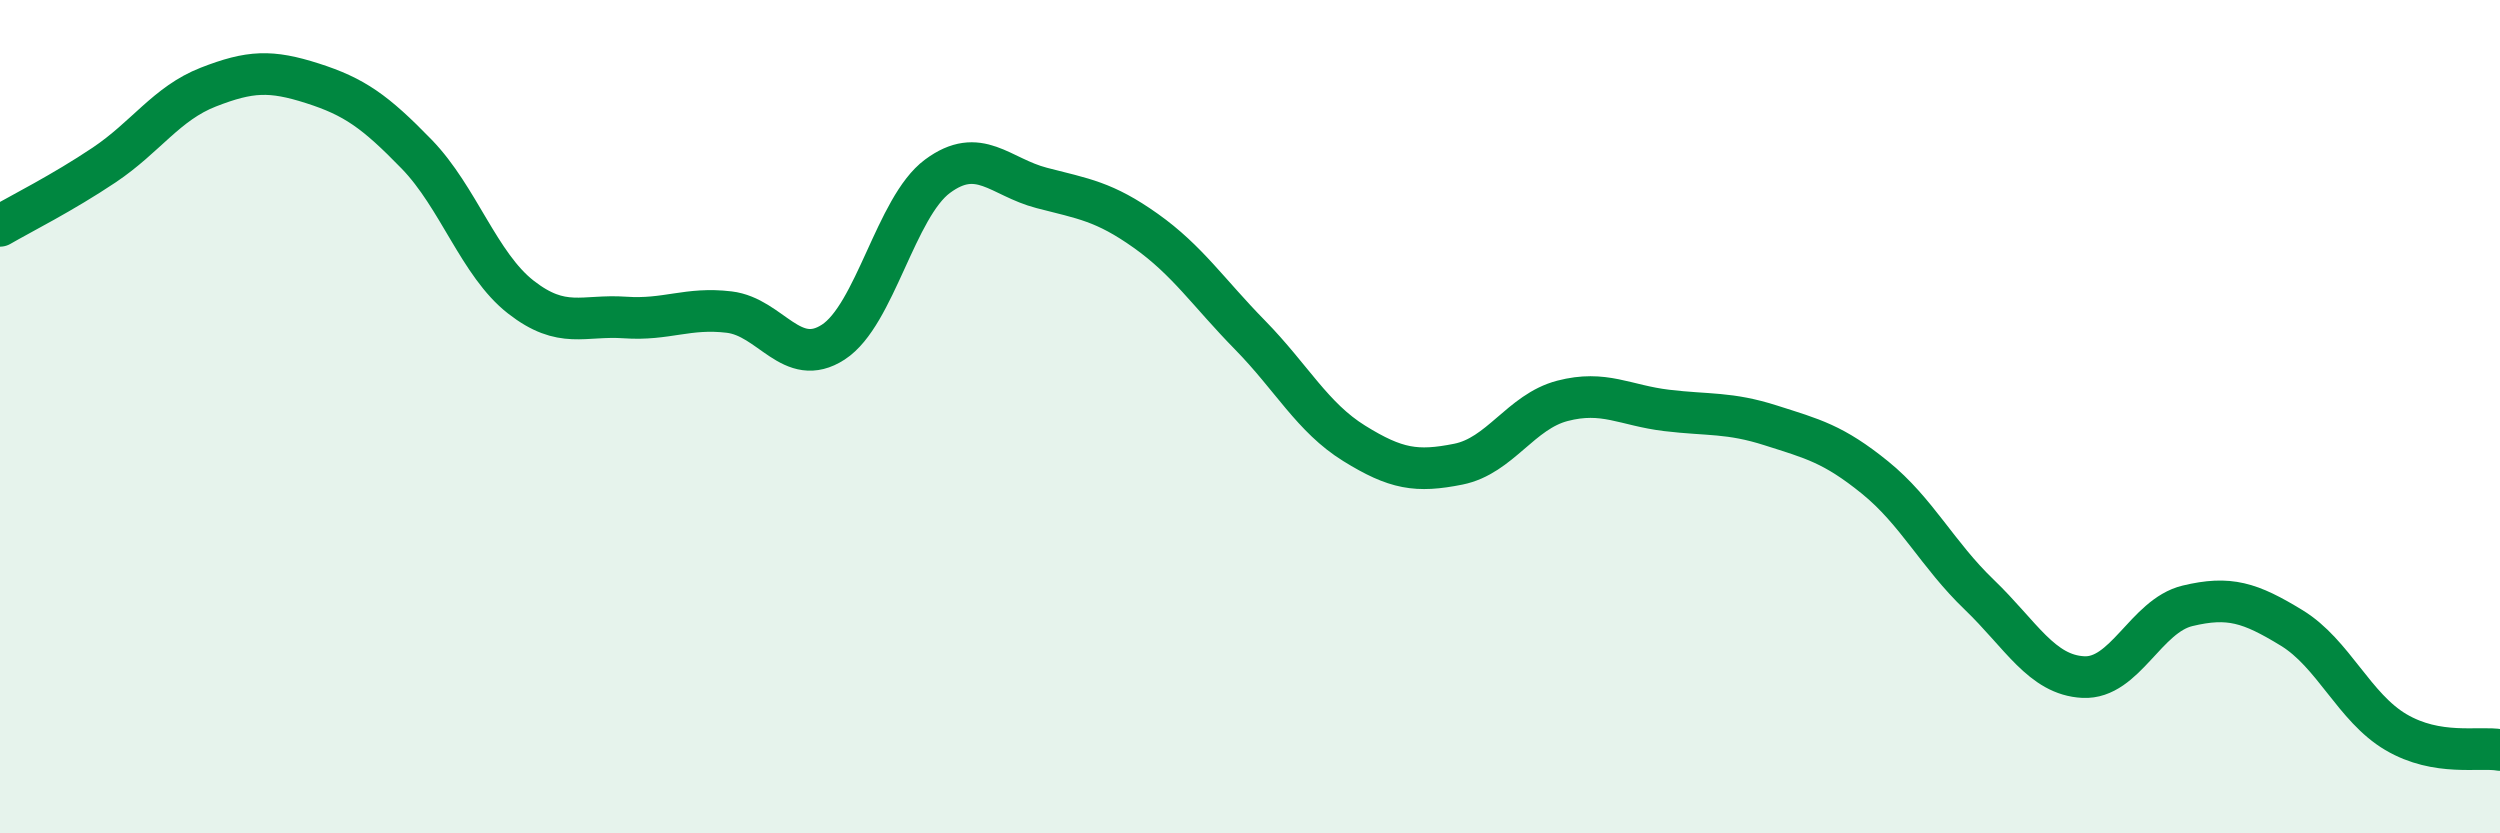
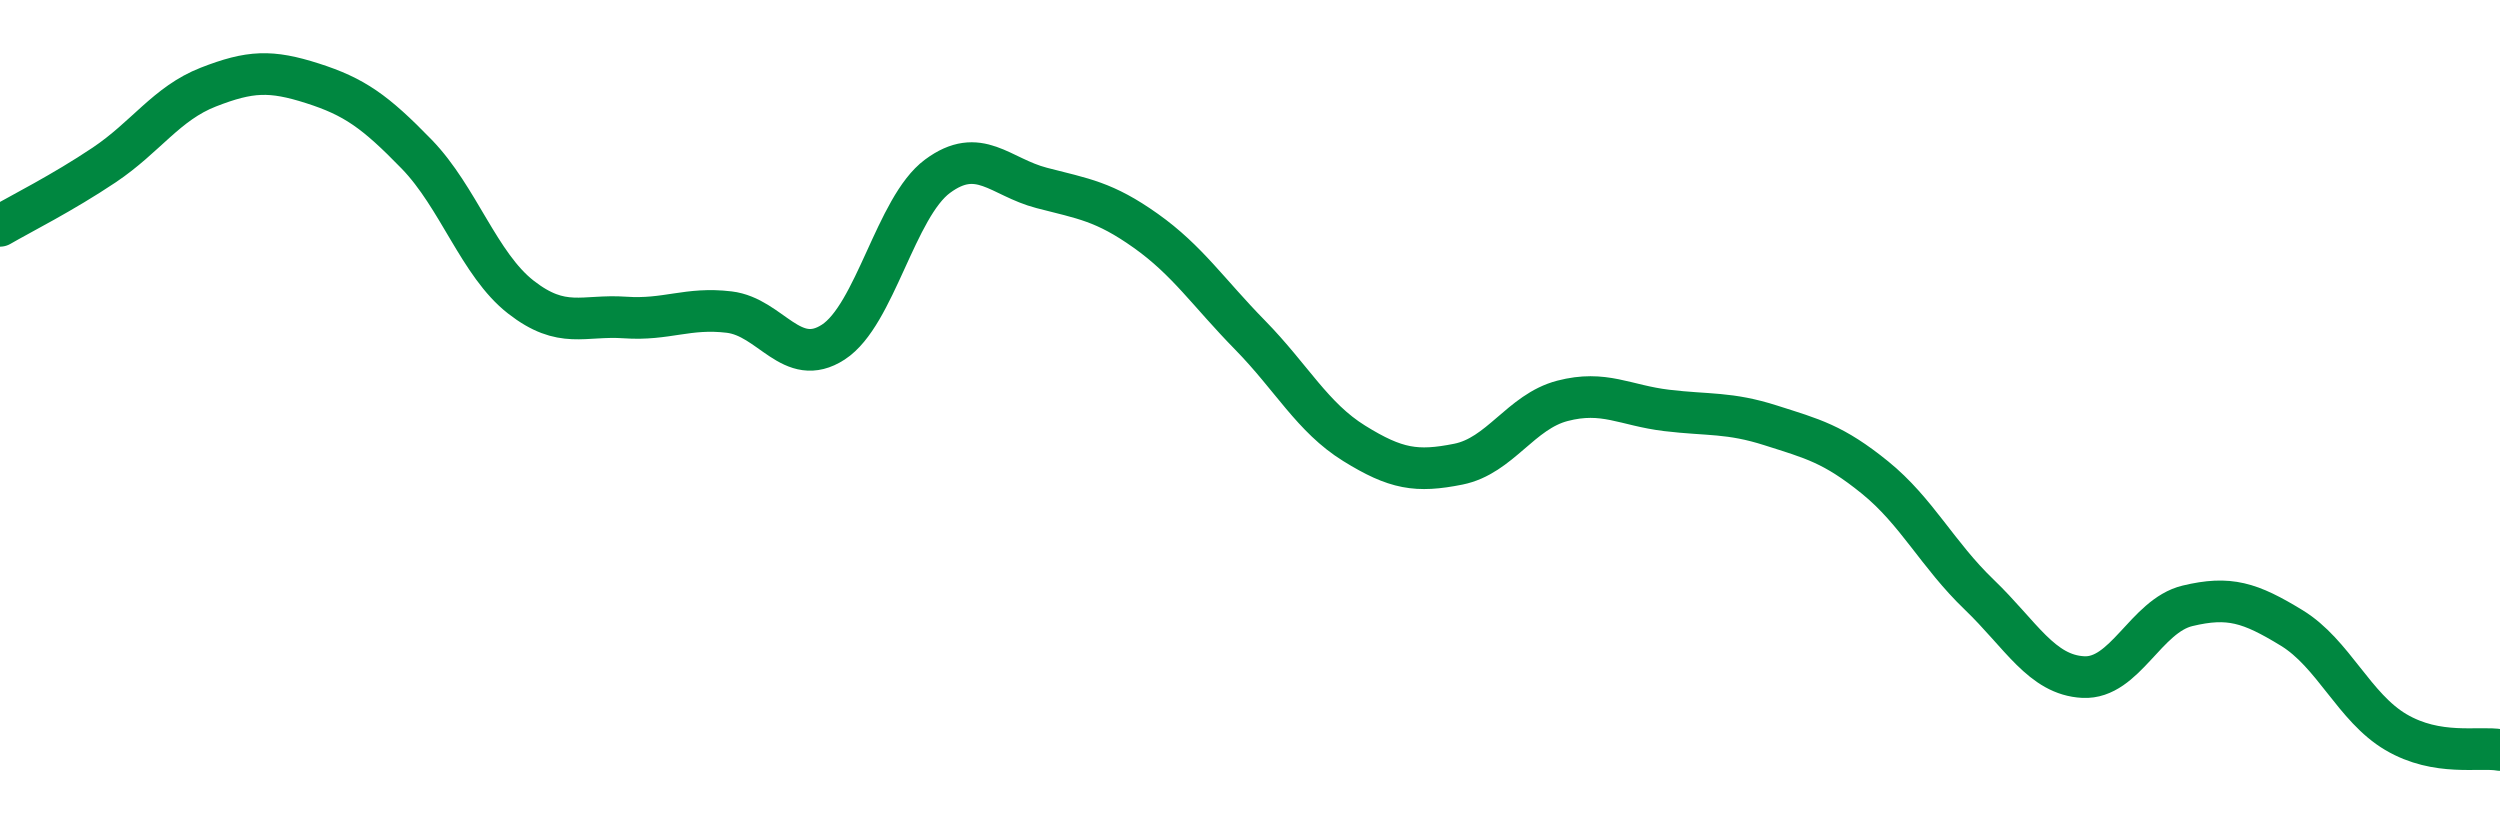
<svg xmlns="http://www.w3.org/2000/svg" width="60" height="20" viewBox="0 0 60 20">
-   <path d="M 0,5.42 C 0.5,5.13 1.5,4.63 2.5,3.96 C 3.5,3.29 4,2.48 5,2.09 C 6,1.7 6.5,1.68 7.5,2 C 8.5,2.32 9,2.67 10,3.7 C 11,4.73 11.5,6.35 12.5,7.13 C 13.5,7.91 14,7.55 15,7.62 C 16,7.69 16.5,7.37 17.5,7.49 C 18.5,7.61 19,8.86 20,8.21 C 21,7.56 21.5,4.97 22.5,4.23 C 23.5,3.49 24,4.25 25,4.51 C 26,4.77 26.5,4.83 27.5,5.54 C 28.5,6.25 29,7.02 30,8.04 C 31,9.06 31.5,10.02 32.5,10.64 C 33.5,11.26 34,11.34 35,11.14 C 36,10.94 36.5,9.88 37.5,9.62 C 38.5,9.36 39,9.73 40,9.85 C 41,9.97 41.5,9.89 42.5,10.21 C 43.5,10.53 44,10.65 45,11.46 C 46,12.27 46.5,13.31 47.5,14.27 C 48.5,15.23 49,16.2 50,16.25 C 51,16.3 51.5,14.78 52.5,14.54 C 53.5,14.3 54,14.46 55,15.07 C 56,15.68 56.5,16.98 57.5,17.57 C 58.5,18.16 59.5,17.91 60,18L60 20L0 20Z" fill="#008740" opacity="0.1" stroke-linecap="round" stroke-linejoin="round" />
  <path d="M 0,5.42 C 0.5,5.13 1.5,4.63 2.5,3.96 C 3.5,3.29 4,2.48 5,2.09 C 6,1.7 6.5,1.68 7.5,2 C 8.5,2.32 9,2.67 10,3.7 C 11,4.73 11.5,6.35 12.5,7.13 C 13.5,7.91 14,7.55 15,7.62 C 16,7.69 16.5,7.37 17.5,7.49 C 18.5,7.61 19,8.86 20,8.21 C 21,7.56 21.5,4.97 22.5,4.23 C 23.5,3.49 24,4.25 25,4.51 C 26,4.77 26.5,4.83 27.5,5.54 C 28.5,6.25 29,7.02 30,8.04 C 31,9.06 31.5,10.02 32.5,10.64 C 33.5,11.26 34,11.34 35,11.14 C 36,10.94 36.5,9.88 37.5,9.62 C 38.5,9.36 39,9.73 40,9.85 C 41,9.97 41.5,9.89 42.5,10.21 C 43.5,10.53 44,10.65 45,11.46 C 46,12.27 46.5,13.31 47.5,14.27 C 48.5,15.23 49,16.2 50,16.25 C 51,16.3 51.5,14.78 52.5,14.54 C 53.5,14.3 54,14.46 55,15.07 C 56,15.68 56.5,16.98 57.5,17.57 C 58.5,18.16 59.5,17.91 60,18" stroke="#008740" stroke-width="1" fill="none" stroke-linecap="round" stroke-linejoin="round" />
</svg>